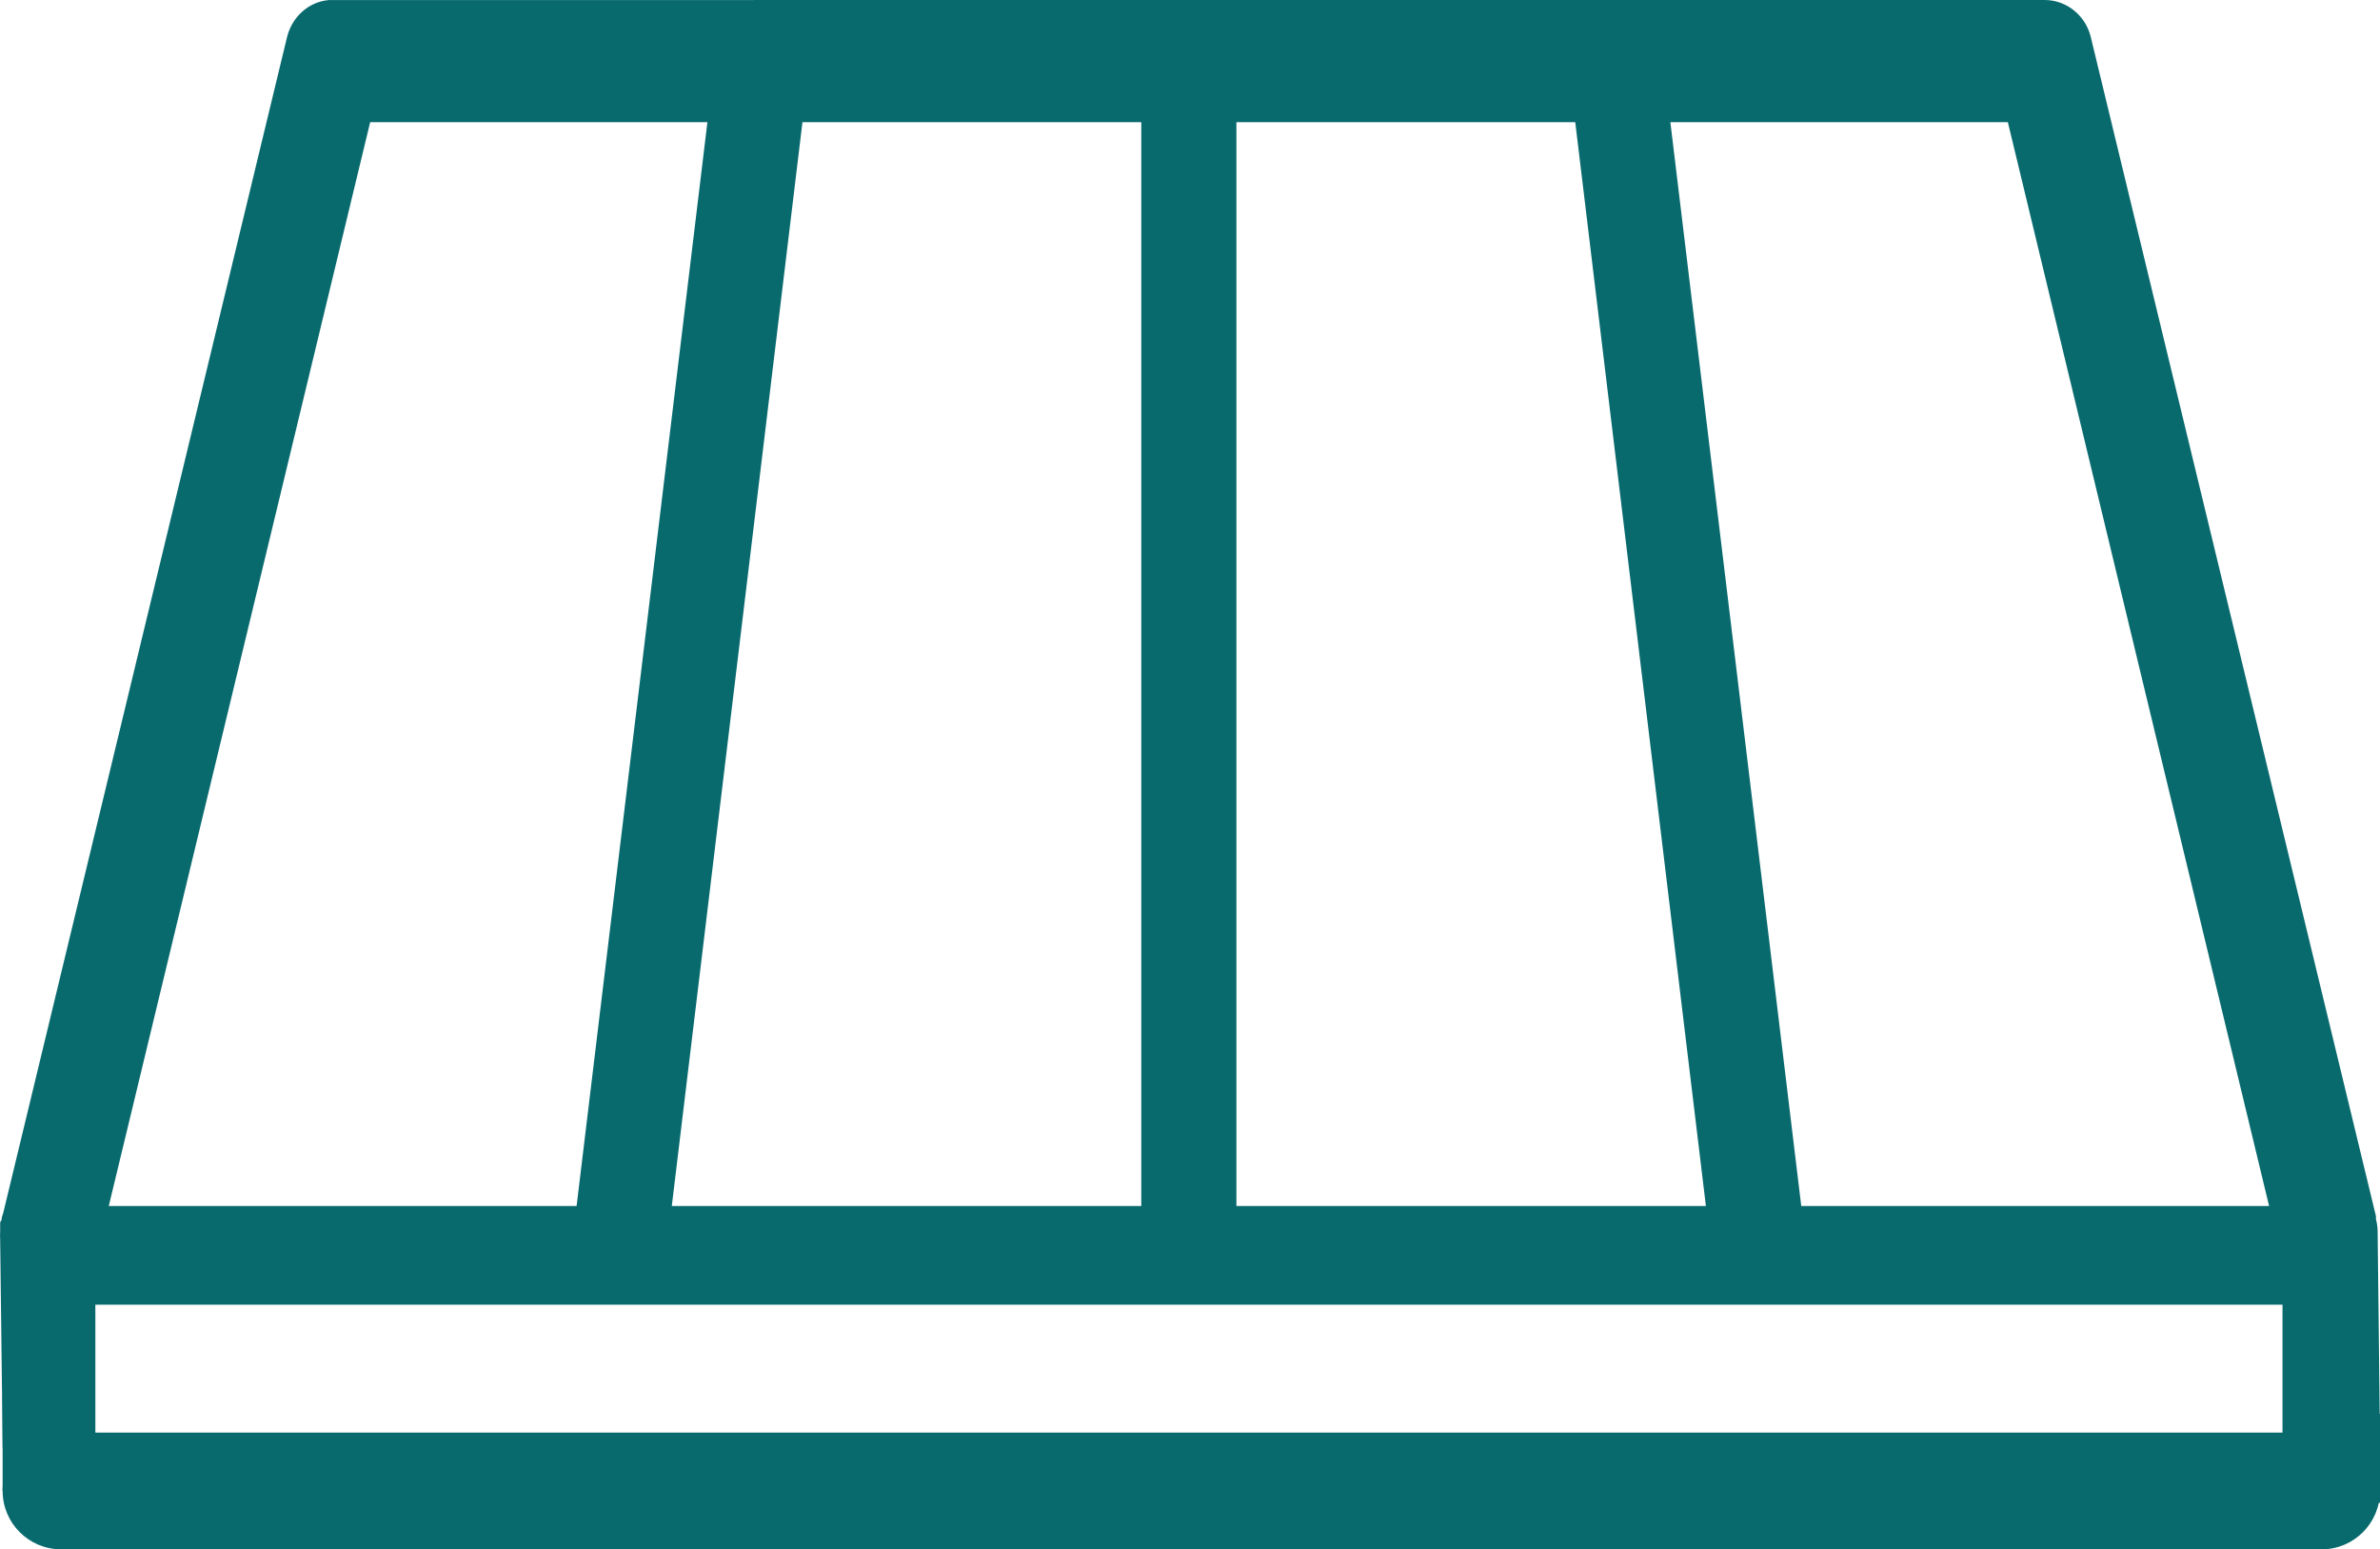
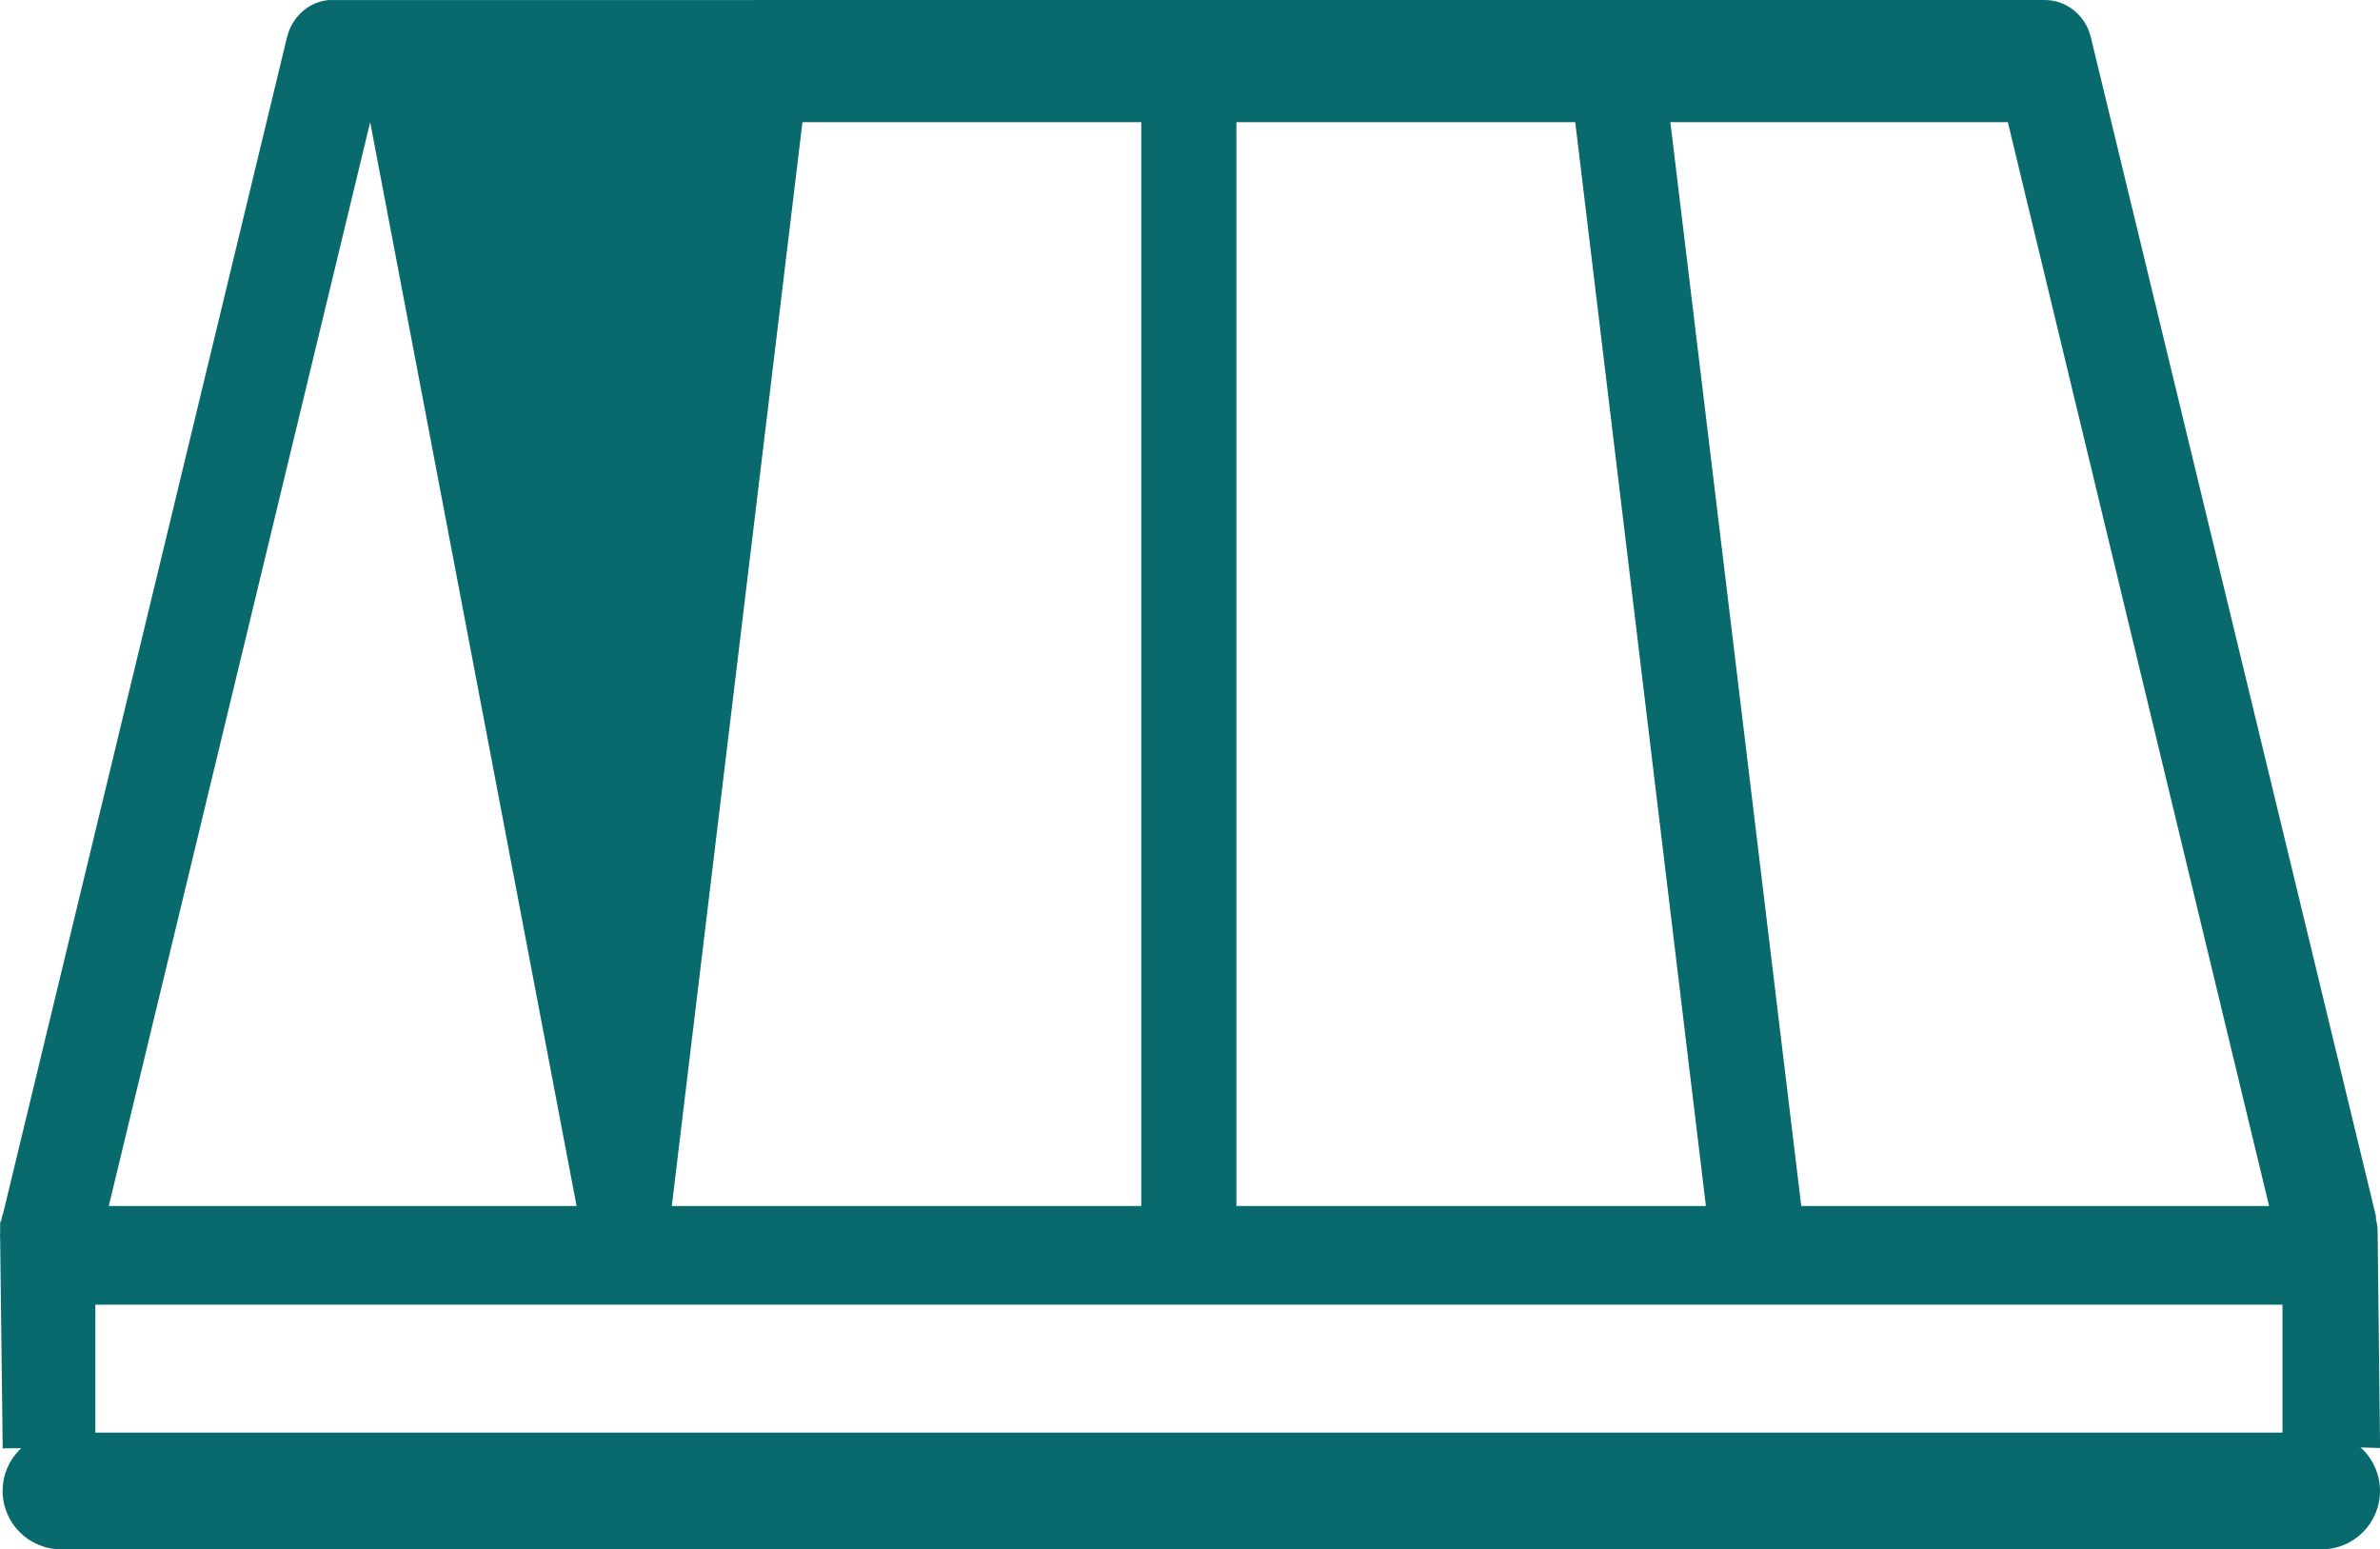
<svg xmlns="http://www.w3.org/2000/svg" version="1.1" id="Layer_1" x="0px" y="0px" width="30px" height="19.528px" viewBox="0 5.956 30 19.528" enable-background="new 0 5.956 30 19.528" xml:space="preserve">
  <g>
    <g id="surface1_1_">
-       <path fill="#096a6e" d="M5.284,24.138L5.284,24.138l19.967-0.061l0,0l0.558,0.021c0,0.056,0.668,0.021,0.668,0.021l0.668,0.022    h1.541l0.336,0.045c0.33,0,0.979,0.021,0.979,0.021l-0.031-2.73c0-0.053-0.008-0.104-0.021-0.154v-0.038L26.354,6.421    c-0.066-0.271-0.306-0.465-0.58-0.465h-5.226c-0.079-0.022-0.161-0.029-0.243-0.021c-0.021,0.006-0.037,0.013-0.056,0.021h-5.134    c-0.061-0.017-0.126-0.022-0.188-0.021c-0.019,0.006-0.037,0.013-0.055,0.021H9.741C9.68,5.94,9.617,5.932,9.553,5.937    C9.536,5.942,9.515,5.95,9.498,5.957H4.197c-0.019,0-0.038,0-0.055,0C3.89,5.98,3.681,6.168,3.618,6.424L0.04,21.247    c-0.006,0.021-0.013,0.04-0.019,0.059v0.021c-0.006,0.015-0.015,0.024-0.019,0.039c0,0.007,0,0.013,0,0.021    c0,0.011,0,0.024,0,0.037c0,0.009,0,0.013,0,0.021s0,0.023,0,0.036C0,21.512,0,21.548,0.002,21.58l0.032,2.632 M4.738,28.28    c0.006-0.006,0.013-0.013,0.021-0.02c0-0.015,0-0.026,0-0.037c0-0.01,0-0.017,0-0.021 M4.666,7.496h4.251L7.268,21.157H1.371    L4.666,7.496z M10.115,7.496h4.271v13.661H8.468L10.115,7.496z M15.585,7.496h4.271l1.647,13.661h-5.918V7.496z M21.055,7.496    h4.254l3.293,13.661h-5.897L21.055,7.496z M5.786,24.262l-4.584,0.017v-1.878h27.569v2.012l-2.998-0.149l0.349,0.316    c0-0.34-0.019-0.316-0.349-0.316h-0.485c-0.062-0.02-0.124-0.024-0.188-0.021c-0.019,0.006-0.035,0.013-0.057,0.021H4.91    c-0.044-0.014-0.087-0.02-0.131-0.021c-0.038,0.002-0.075,0.01-0.113,0.021" />
+       <path fill="#096a6e" d="M5.284,24.138L5.284,24.138l19.967-0.061l0,0l0.558,0.021c0,0.056,0.668,0.021,0.668,0.021l0.668,0.022    h1.541l0.336,0.045c0.33,0,0.979,0.021,0.979,0.021l-0.031-2.73c0-0.053-0.008-0.104-0.021-0.154v-0.038L26.354,6.421    c-0.066-0.271-0.306-0.465-0.58-0.465h-5.226c-0.079-0.022-0.161-0.029-0.243-0.021c-0.021,0.006-0.037,0.013-0.056,0.021h-5.134    c-0.061-0.017-0.126-0.022-0.188-0.021c-0.019,0.006-0.037,0.013-0.055,0.021H9.741C9.68,5.94,9.617,5.932,9.553,5.937    C9.536,5.942,9.515,5.95,9.498,5.957H4.197c-0.019,0-0.038,0-0.055,0C3.89,5.98,3.681,6.168,3.618,6.424L0.04,21.247    c-0.006,0.021-0.013,0.04-0.019,0.059v0.021c-0.006,0.015-0.015,0.024-0.019,0.039c0,0.007,0,0.013,0,0.021    c0,0.011,0,0.024,0,0.037c0,0.009,0,0.013,0,0.021s0,0.023,0,0.036C0,21.512,0,21.548,0.002,21.58l0.032,2.632 M4.738,28.28    c0.006-0.006,0.013-0.013,0.021-0.02c0-0.015,0-0.026,0-0.037c0-0.01,0-0.017,0-0.021 M4.666,7.496L7.268,21.157H1.371    L4.666,7.496z M10.115,7.496h4.271v13.661H8.468L10.115,7.496z M15.585,7.496h4.271l1.647,13.661h-5.918V7.496z M21.055,7.496    h4.254l3.293,13.661h-5.897L21.055,7.496z M5.786,24.262l-4.584,0.017v-1.878h27.569v2.012l-2.998-0.149l0.349,0.316    c0-0.34-0.019-0.316-0.349-0.316h-0.485c-0.062-0.02-0.124-0.024-0.188-0.021c-0.019,0.006-0.035,0.013-0.057,0.021H4.91    c-0.044-0.014-0.087-0.02-0.131-0.021c-0.038,0.002-0.075,0.01-0.113,0.021" />
    </g>
    <path fill="#096a6e" d="M30,24.748c0,0.407-0.33,0.736-0.734,0.736H0.769c-0.408-0.001-0.736-0.331-0.736-0.736l0,0   c0-0.406,0.328-0.735,0.736-0.735h28.497C29.67,24.01,30,24.341,30,24.748L30,24.748z" />
-     <rect x="0.033" y="23.577" fill="#096a6e" width="0.516" height="1.171" />
-     <rect x="29.499" y="23.777" fill="#096a6e" width="0.501" height="1.121" />
  </g>
</svg>